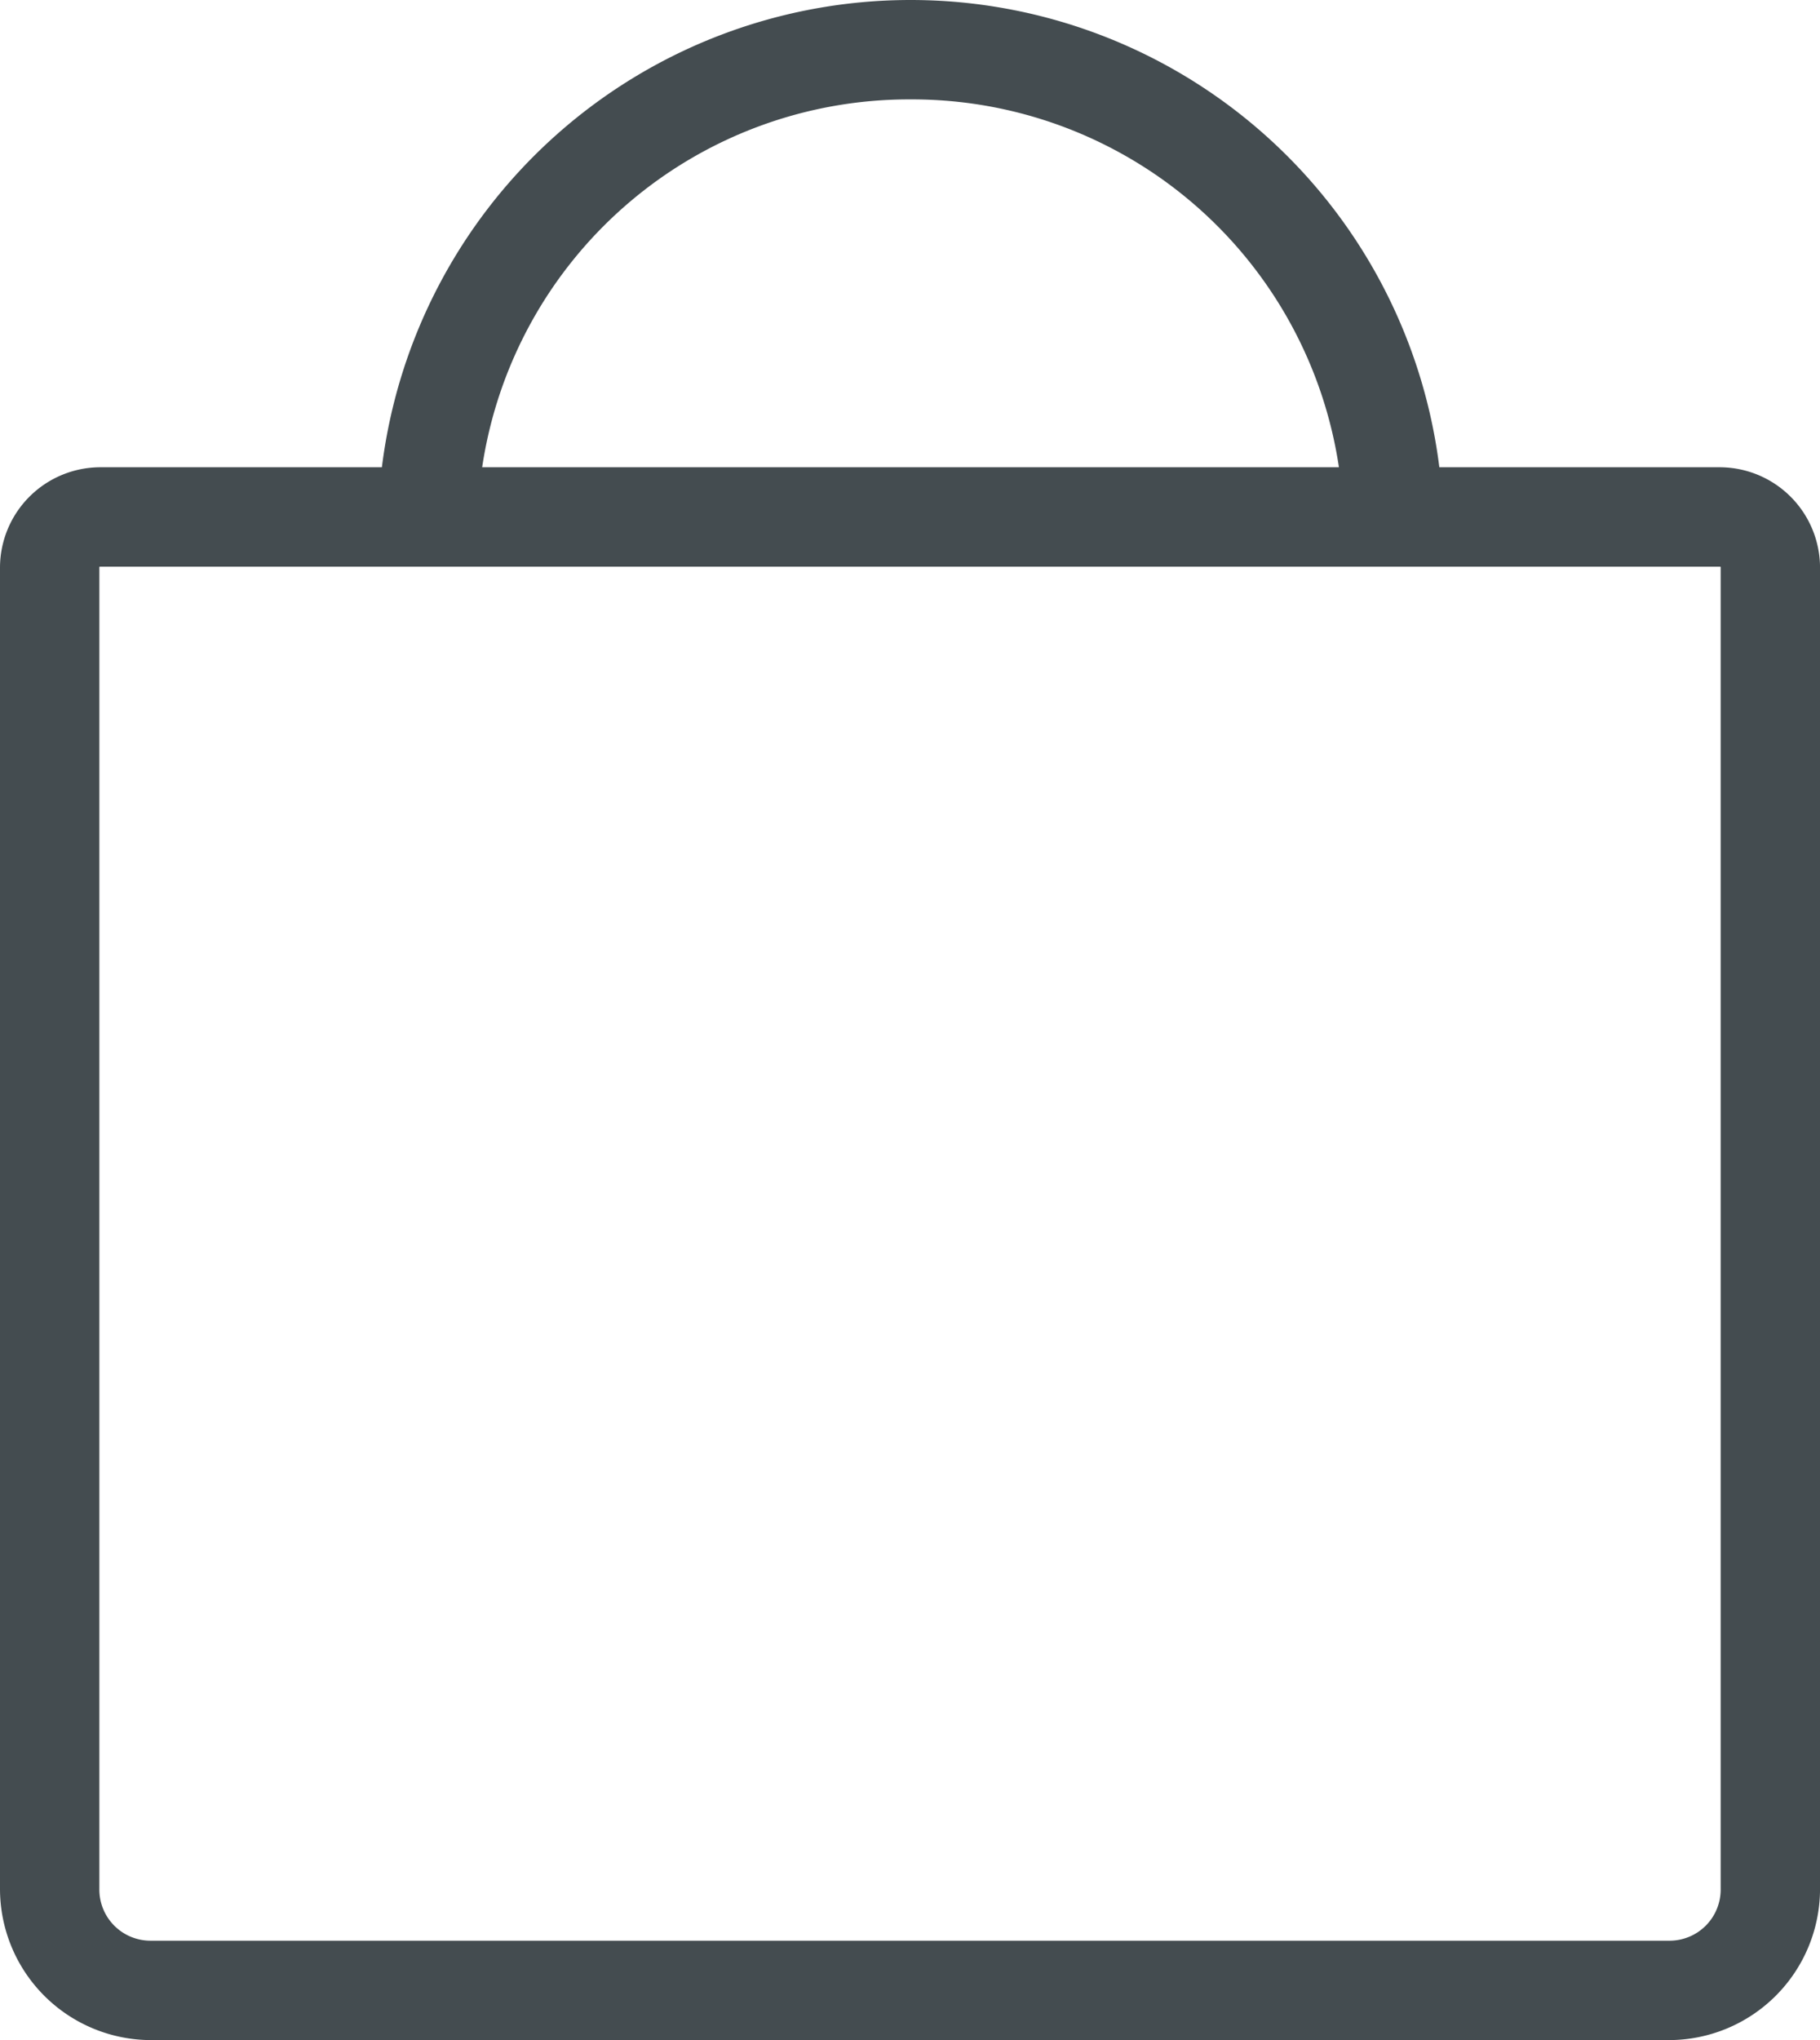
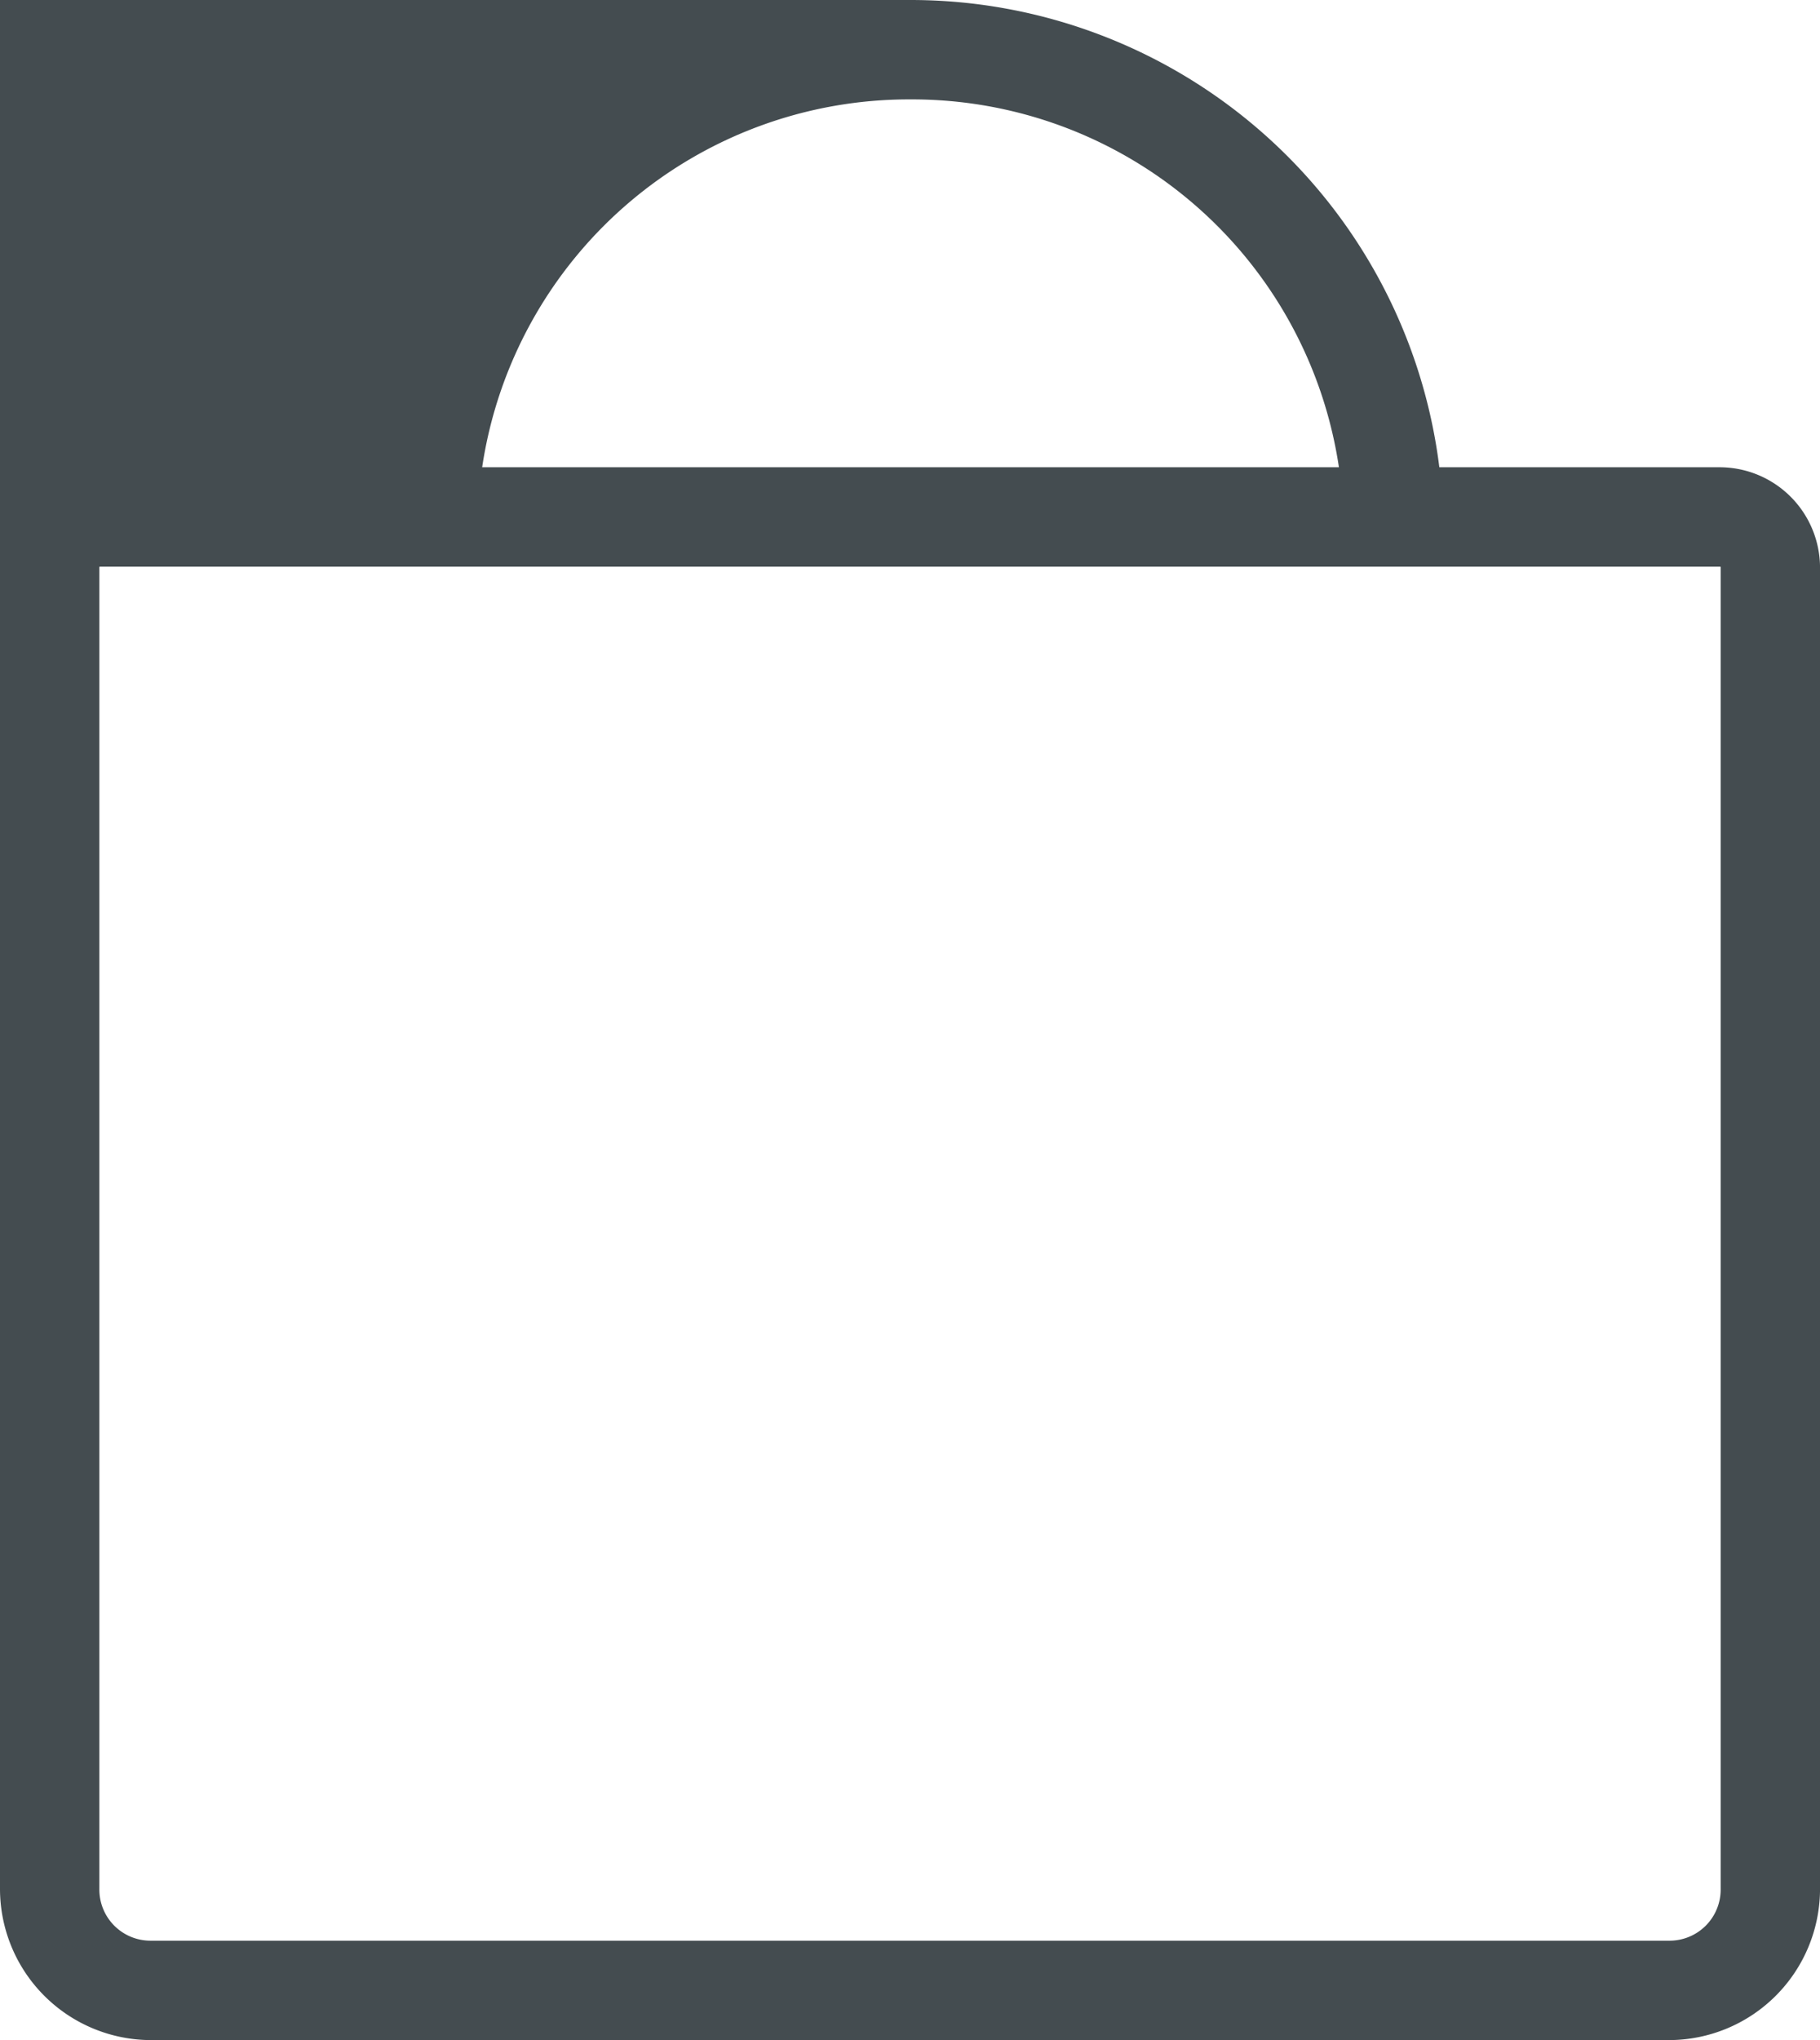
<svg xmlns="http://www.w3.org/2000/svg" viewBox="0 0 641.09 718.31">
  <defs>
    <style>.cls-1{fill:#444c50;}</style>
  </defs>
  <title>Asset 1</title>
  <g id="Layer_2" data-name="Layer 2">
    <g id="Layer_1-2" data-name="Layer 1">
-       <path class="cls-1" d="M605.75,164.52H507A187.64,187.64,0,0,0,320.75,0h0A187.64,187.64,0,0,0,134.52,164.52H35.35A35.39,35.39,0,0,0,0,199.87V665.11a53.26,53.26,0,0,0,53.2,53.2h534.7a53.26,53.26,0,0,0,53.2-53.2V199.87A35.39,35.39,0,0,0,605.75,164.52ZM320.73,35h0a152,152,0,0,1,150.9,129.52H169.84A152,152,0,0,1,320.73,35ZM587.89,683.31H53.2A18,18,0,0,1,35,665.11V199.87c0-.3,0-.35.35-.35h570.4c.3,0,.35,0,.35.35V665.11A18,18,0,0,1,587.89,683.31Z" />
+       <path class="cls-1" d="M605.75,164.52H507A187.64,187.64,0,0,0,320.75,0h0H35.35A35.39,35.39,0,0,0,0,199.87V665.11a53.26,53.26,0,0,0,53.2,53.2h534.7a53.26,53.26,0,0,0,53.2-53.2V199.87A35.39,35.39,0,0,0,605.75,164.52ZM320.73,35h0a152,152,0,0,1,150.9,129.52H169.84A152,152,0,0,1,320.73,35ZM587.89,683.31H53.2A18,18,0,0,1,35,665.11V199.87c0-.3,0-.35.35-.35h570.4c.3,0,.35,0,.35.35V665.11A18,18,0,0,1,587.89,683.31Z" />
    </g>
  </g>
</svg>